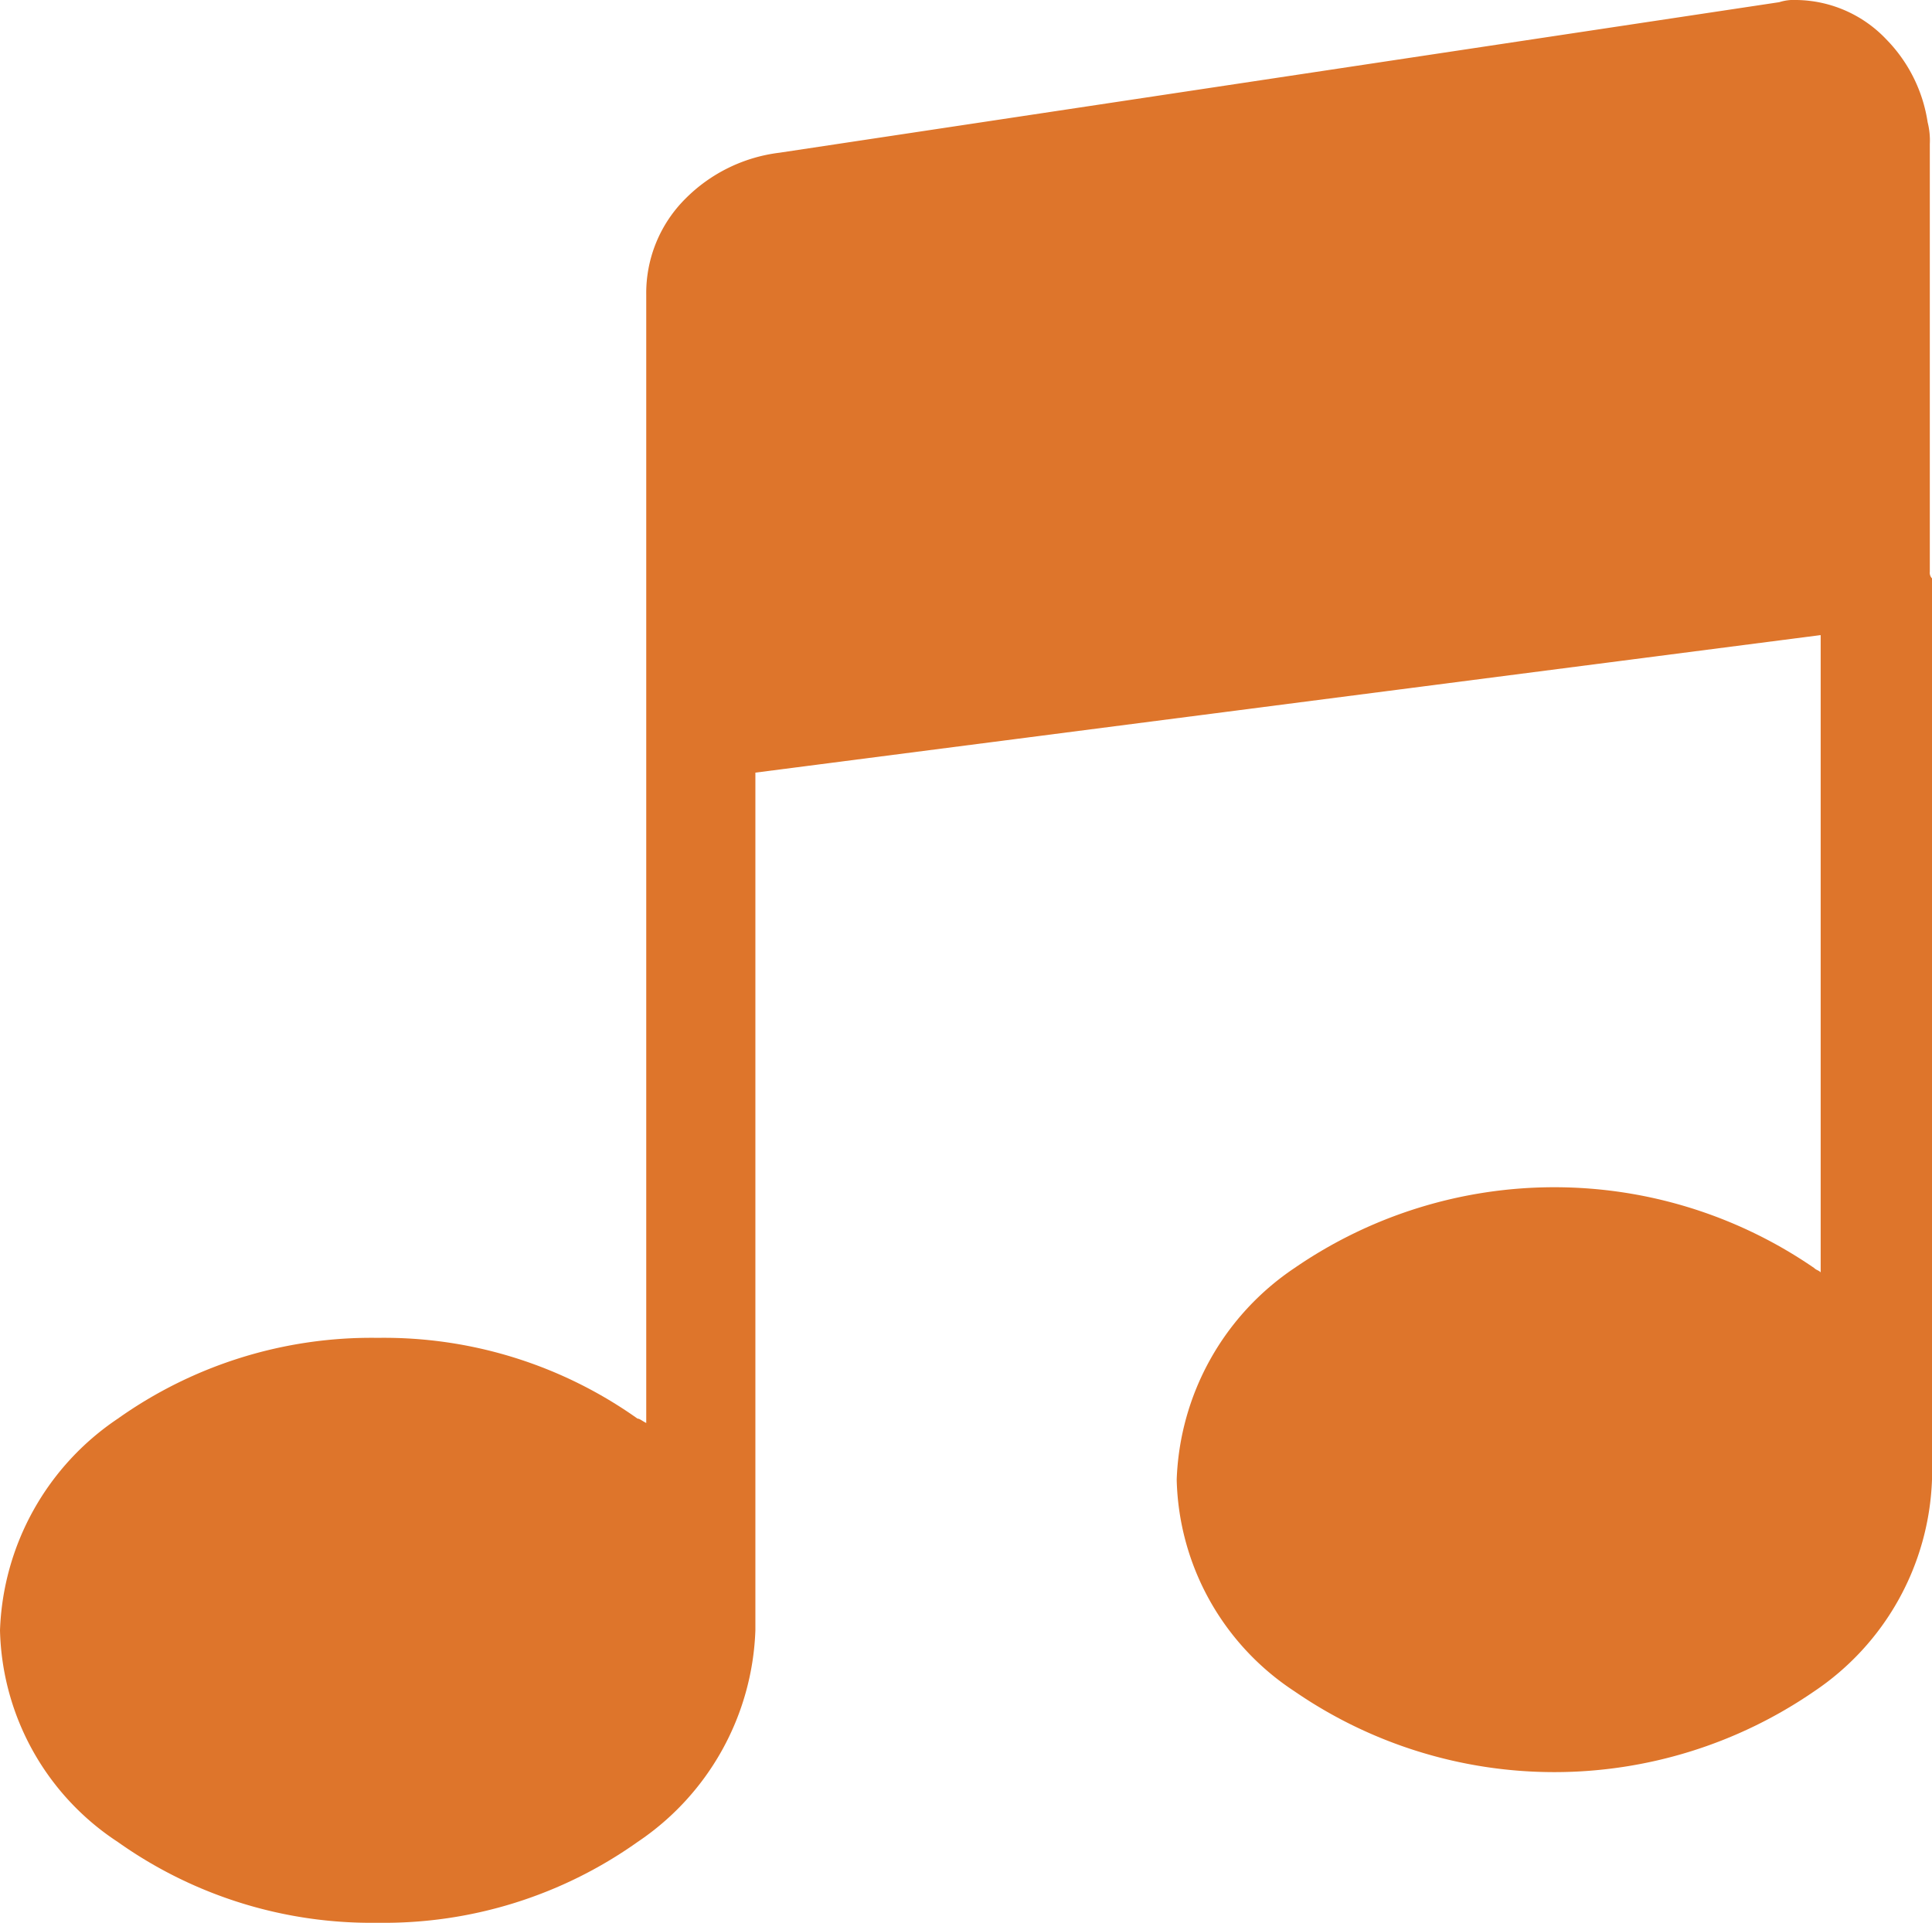
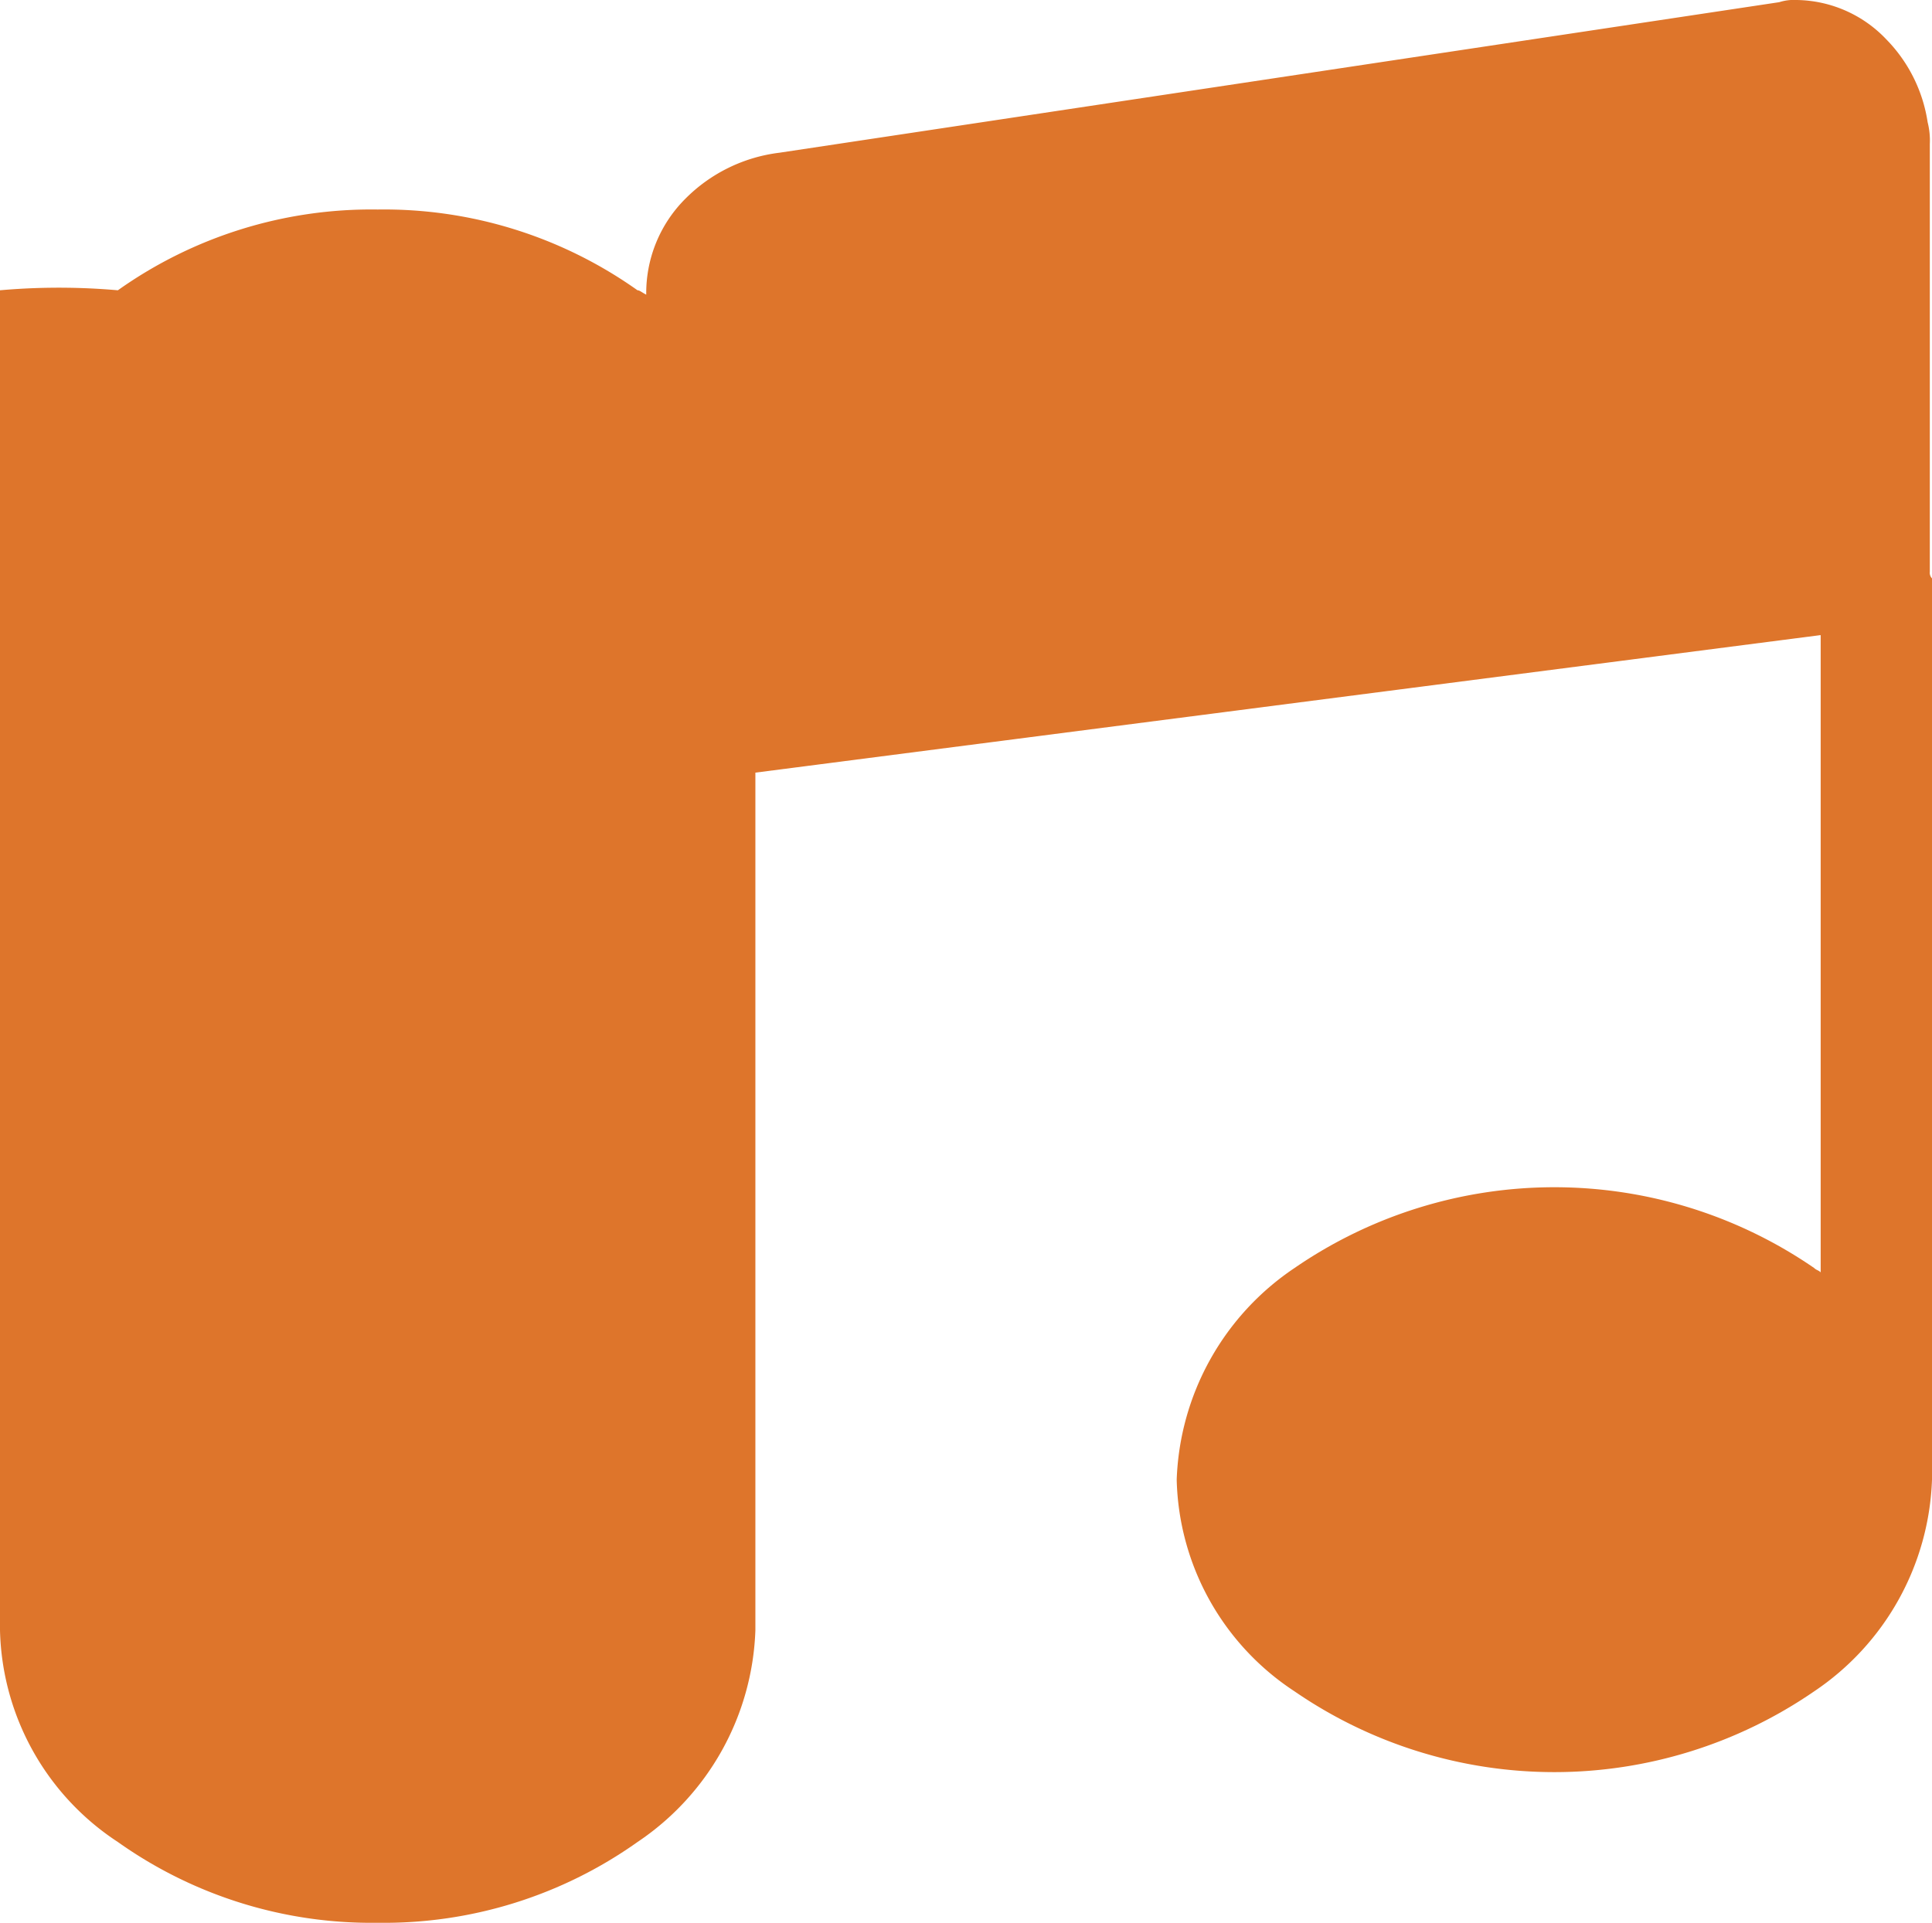
<svg xmlns="http://www.w3.org/2000/svg" viewBox="0 0 22.144 22.044">
  <g id="b8c28e36-0c05-4383-8e23-d5f84551bfe0" data-name="Calque 2">
-     <path d="M22.119,6.556V1.651a.851.851,0,0,0-.025-.25A1.725,1.725,0,0,0,21.619.45,1.441,1.441,0,0,0,20.593,0a.551.551,0,0,0-.2.025l-11.46,1.726A1.831,1.831,0,0,0,7.857,2.277a1.527,1.527,0,0,0-.45,1.101V16.314c-.05-.025-.075-.05-.1-.05a5.018,5.018,0,0,0-2.978-.926,5.018,5.018,0,0,0-2.978.926A3.05,3.05,0,0,0,0,18.691a2.984,2.984,0,0,0,1.351,2.427,5.018,5.018,0,0,0,2.978.926,5.018,5.018,0,0,0,2.978-.926,3.05,3.05,0,0,0,1.351-2.427V8.858L20.868,7.281v7.306c-.025-.025-.05-.025-.075-.05a5.251,5.251,0,0,0-5.955,0,3.05,3.05,0,0,0-1.351,2.427,2.984,2.984,0,0,0,1.351,2.427,5.251,5.251,0,0,0,5.955,0,3.05,3.05,0,0,0,1.351-2.427V6.631A.092.092,0,0,1,22.119,6.556Z" style="fill:#de752b" />
+     <path d="M22.119,6.556V1.651a.851.851,0,0,0-.025-.25A1.725,1.725,0,0,0,21.619.45,1.441,1.441,0,0,0,20.593,0a.551.551,0,0,0-.2.025l-11.46,1.726A1.831,1.831,0,0,0,7.857,2.277a1.527,1.527,0,0,0-.45,1.101c-.05-.025-.075-.05-.1-.05a5.018,5.018,0,0,0-2.978-.926,5.018,5.018,0,0,0-2.978.926A3.05,3.05,0,0,0,0,18.691a2.984,2.984,0,0,0,1.351,2.427,5.018,5.018,0,0,0,2.978.926,5.018,5.018,0,0,0,2.978-.926,3.05,3.05,0,0,0,1.351-2.427V8.858L20.868,7.281v7.306c-.025-.025-.05-.025-.075-.05a5.251,5.251,0,0,0-5.955,0,3.05,3.05,0,0,0-1.351,2.427,2.984,2.984,0,0,0,1.351,2.427,5.251,5.251,0,0,0,5.955,0,3.05,3.05,0,0,0,1.351-2.427V6.631A.092.092,0,0,1,22.119,6.556Z" style="fill:#de752b" />
  </g>
</svg>